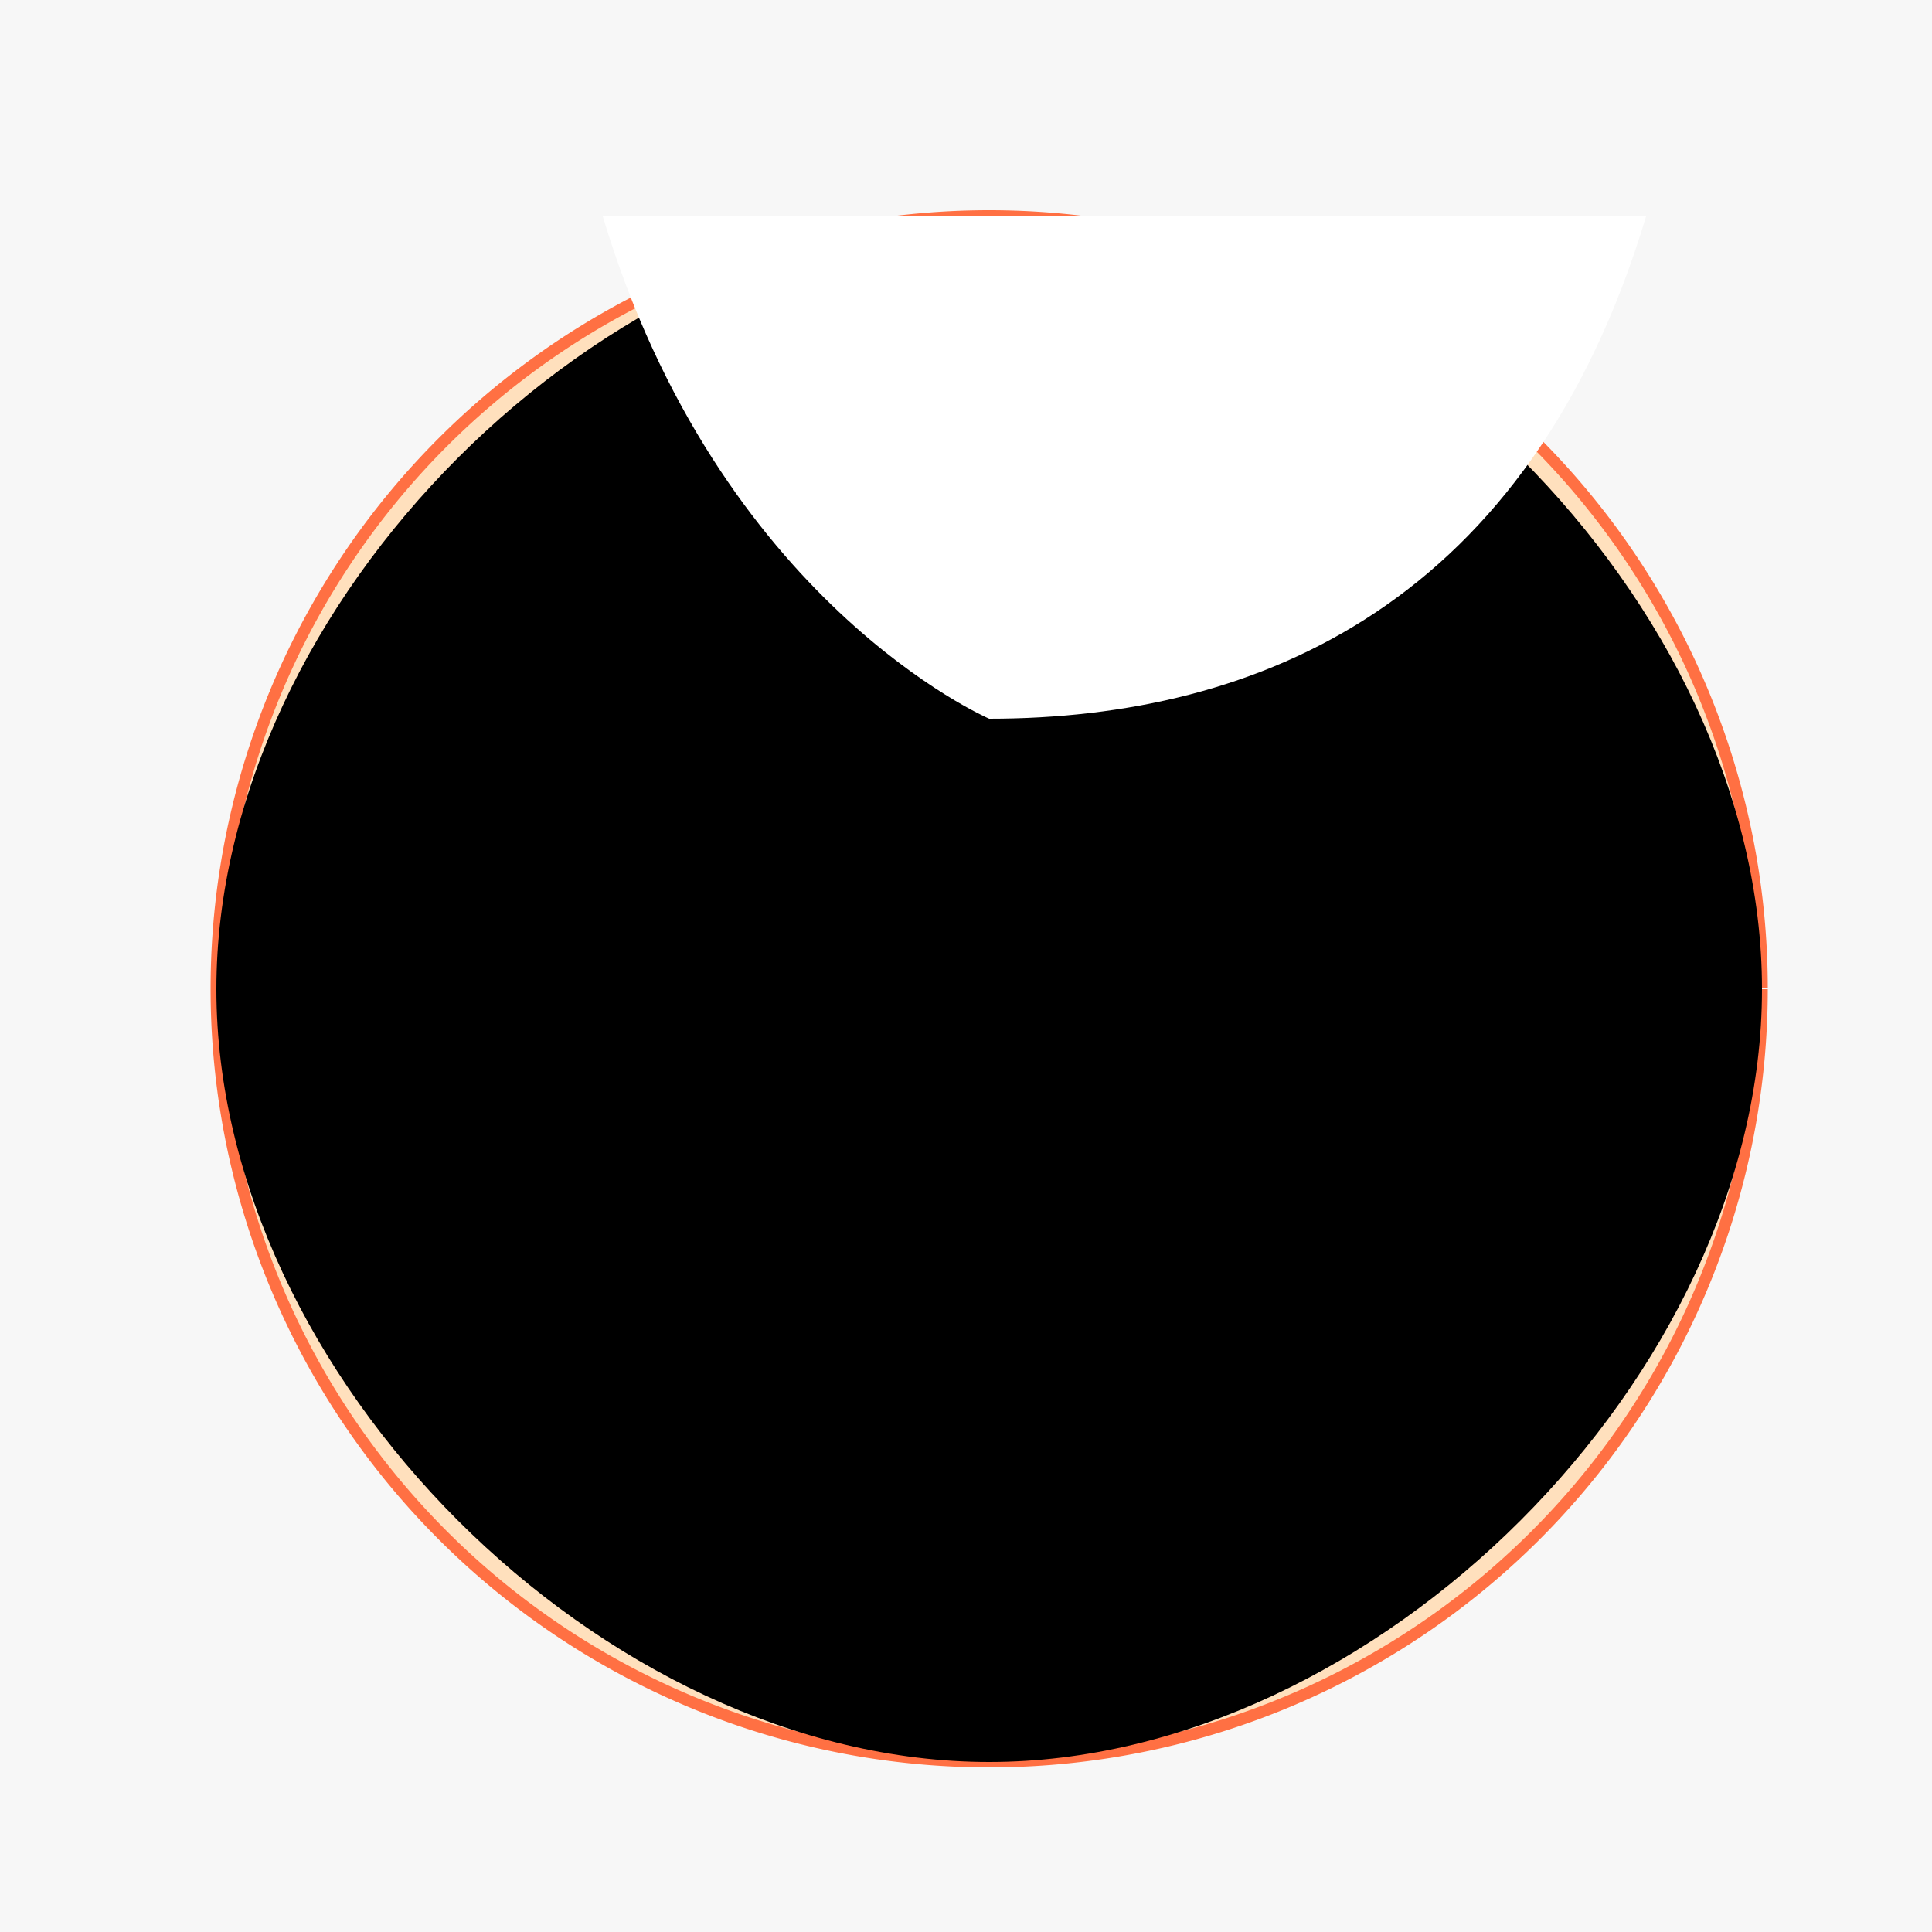
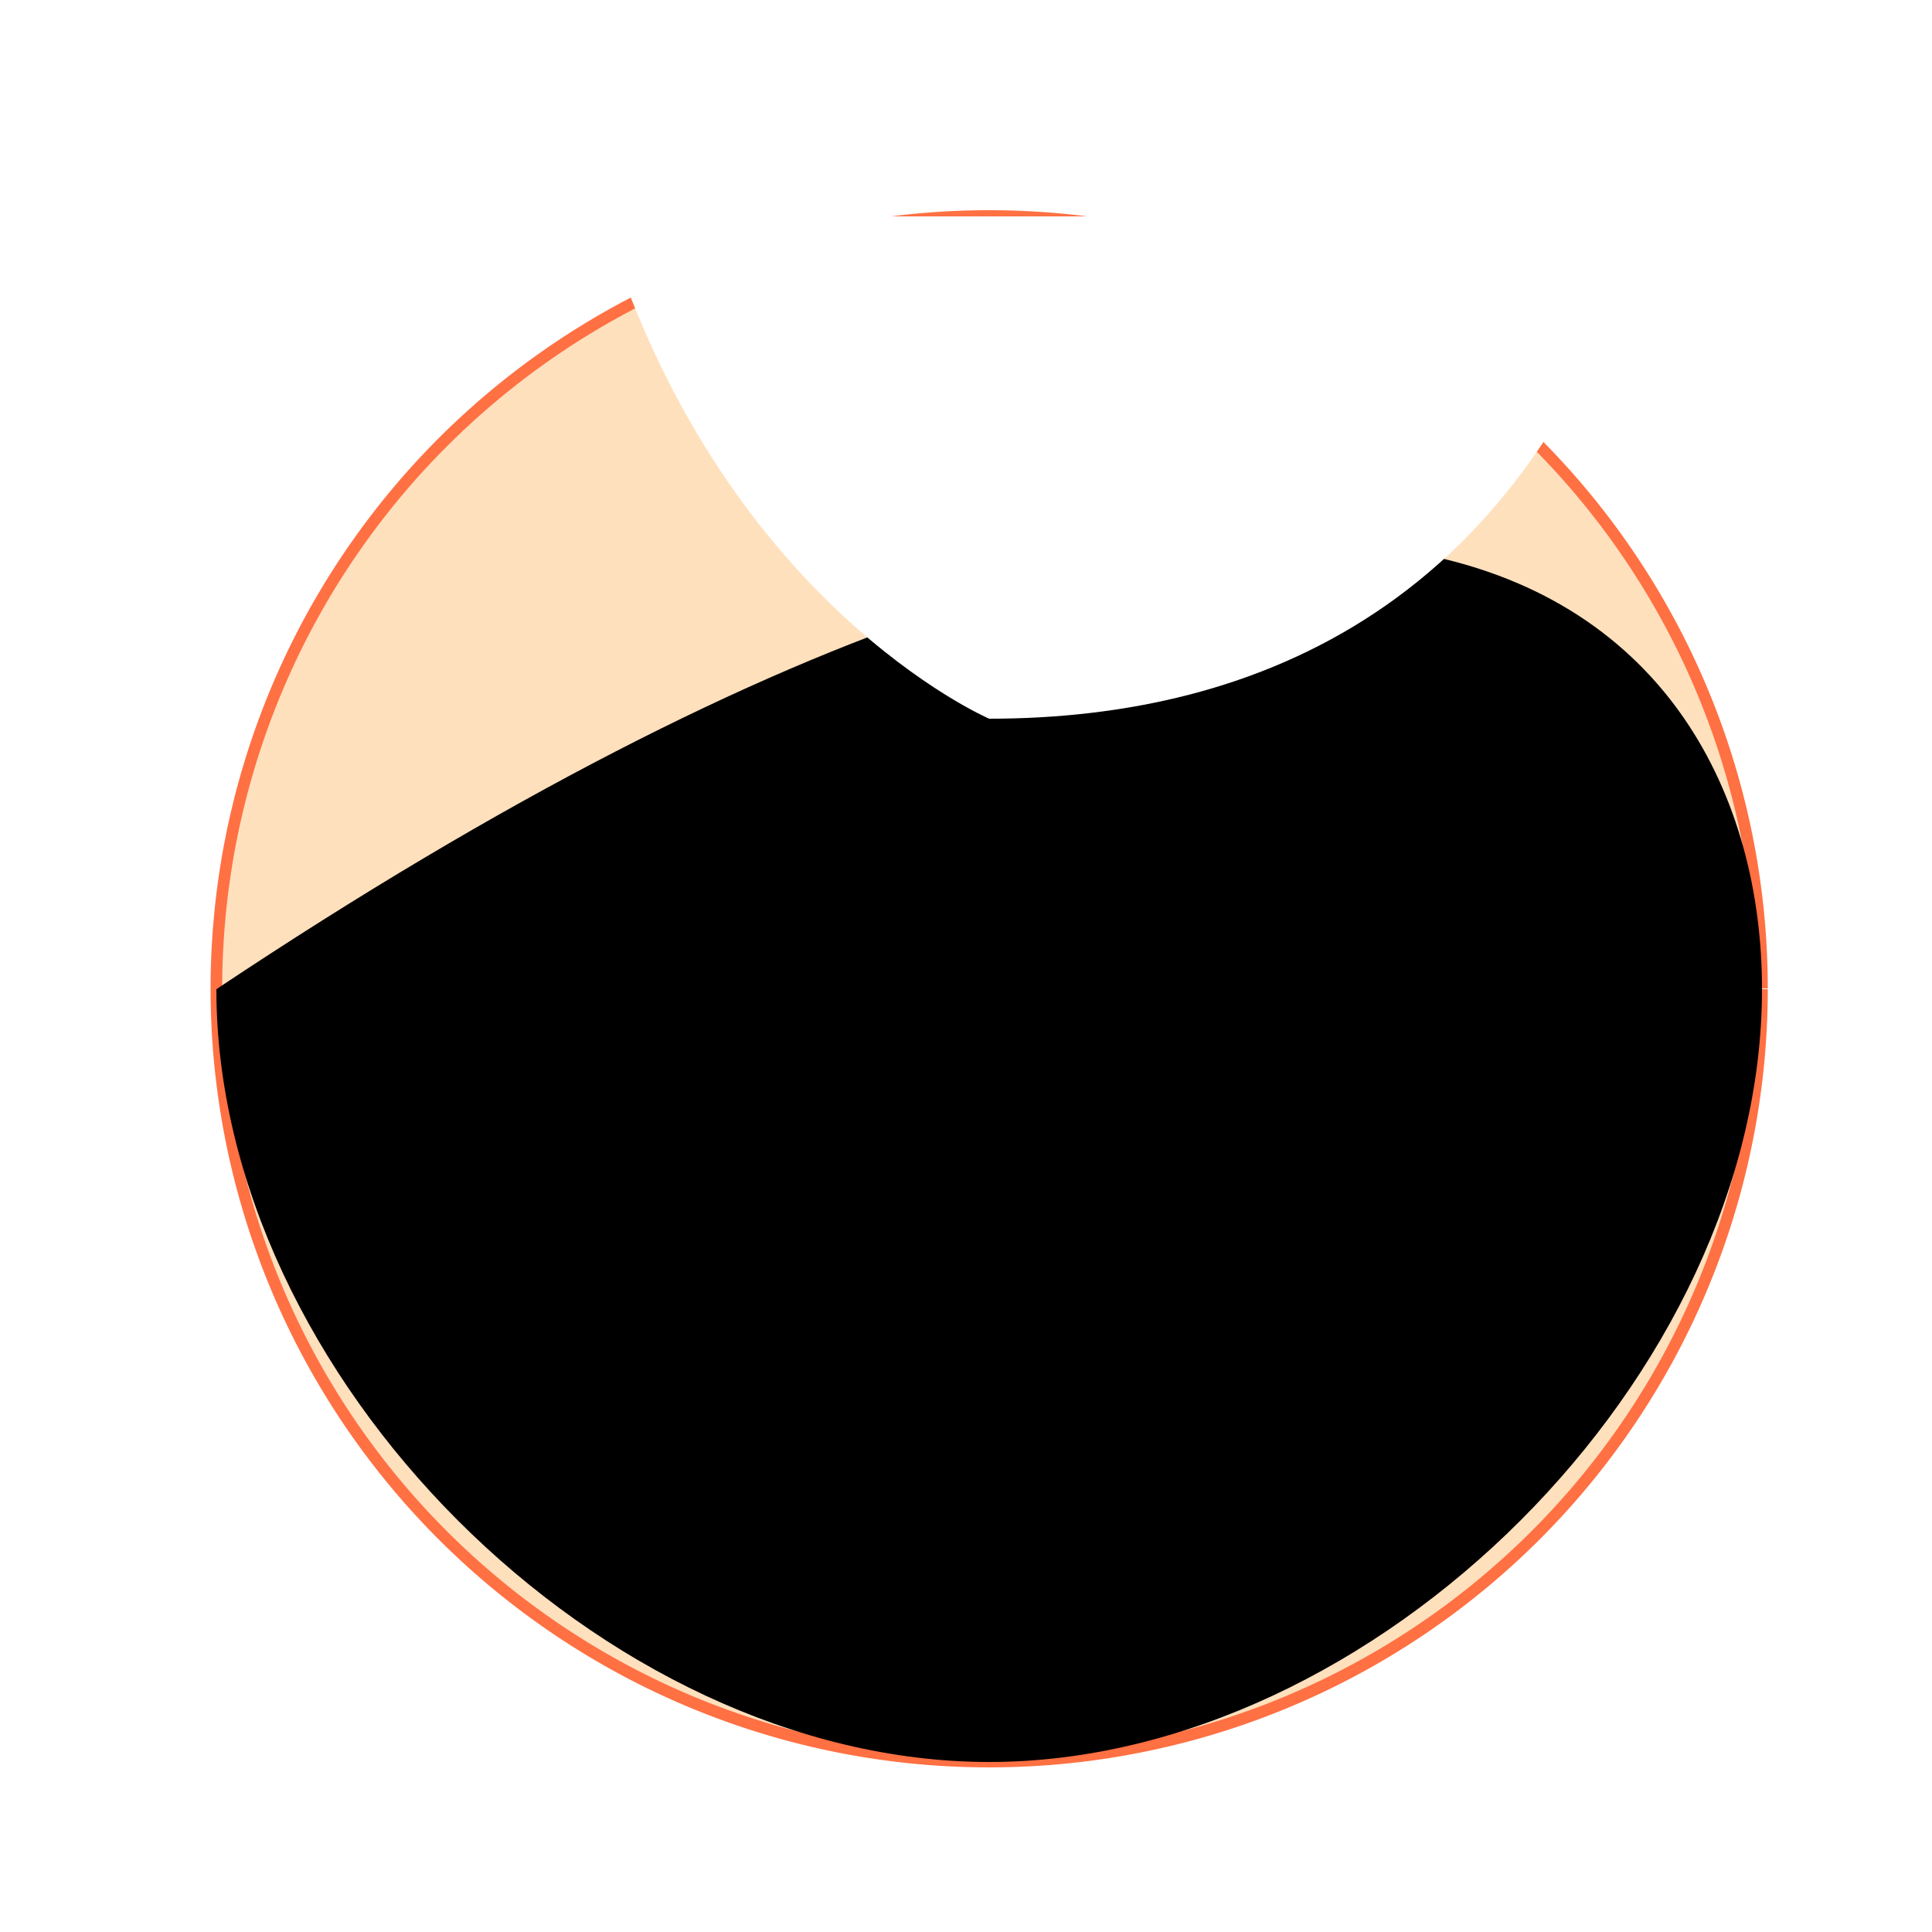
<svg xmlns="http://www.w3.org/2000/svg" width="500" height="500">
  <defs />
  <g>
-     <rect fill="#f7f7f7" stroke="none" x="0" y="0" width="512" height="512" />
    <path fill="#ffe0bd" stroke="#ff7043" paint-order="fill stroke markers" d=" M 456 256 A 200 200 0 1 1 456 255.8" stroke-miterlimit="10" stroke-width="3" stroke-dasharray="" />
    <path fill="#ffffff" stroke="#000000" paint-order="fill stroke markers" d=" M 236 236 A 40 40 0 1 1 236 235.96" stroke-miterlimit="10" stroke-width="2" stroke-dasharray="" />
    <path fill="#ffffff" stroke="#000000" paint-order="fill stroke markers" d=" M 356 236 A 40 40 0 1 1 356 235.96" stroke-miterlimit="10" stroke-width="2" stroke-dasharray="" />
    <path fill="#ffffff" stroke="none" paint-order="stroke fill markers" d=" M 194 228 A 6 6 0 1 1 194 227.994" />
    <path fill="#ffffff" stroke="none" paint-order="stroke fill markers" d=" M 202 228 A 6 6 0 1 1 202 227.994" />
    <path fill="#ffffff" stroke="none" paint-order="stroke fill markers" d=" M 210 228 A 6 6 0 1 1 210 227.994" />
    <path fill="#ffffff" stroke="none" paint-order="stroke fill markers" d=" M 314 228 A 6 6 0 1 1 314 227.994" />
    <path fill="#ffffff" stroke="none" paint-order="stroke fill markers" d=" M 322 228 A 6 6 0 1 1 322 227.994" />
    <path fill="#ffffff" stroke="none" paint-order="stroke fill markers" d=" M 330 228 A 6 6 0 1 1 330 227.994" />
    <path fill="#ffdbac" stroke="none" paint-order="stroke fill markers" d=" M 256 270 L 230 300 L 282 300 Z" />
    <path fill="#ffbdbd" stroke="#ff7043" paint-order="fill stroke markers" d=" M 230 320 C 256 350 382 350 308 320" stroke-miterlimit="10" stroke-width="3" stroke-dasharray="" />
    <path fill="none" stroke="#000000" paint-order="fill stroke markers" d=" M 166 206 L 226 206" stroke-miterlimit="10" stroke-width="6" stroke-dasharray="" />
-     <path fill="none" stroke="#000000" paint-order="fill stroke markers" d=" M 286 206 L 346 206" stroke-miterlimit="10" stroke-width="6" stroke-dasharray="" />
    <path fill="#ffbdbd" stroke="none" paint-order="stroke fill markers" d=" M 176 286 A 10 10 0 1 1 176 285.99" />
    <path fill="#ffbdbd" stroke="none" paint-order="stroke fill markers" d=" M 356 286 A 10 10 0 1 1 356 285.99" />
-     <path fill="#000000" stroke="none" paint-order="stroke fill markers" d=" M 56 256 C 56 156 156 56 256 56 C 356 56 456 156 456 256 C 456 356 356 456 256 456 C 156 456 56 356 56 256 Z" />
+     <path fill="#000000" stroke="none" paint-order="stroke fill markers" d=" M 56 256 C 356 56 456 156 456 256 C 456 356 356 456 256 456 C 156 456 56 356 56 256 Z" />
    <path fill="#ffffff" stroke="none" paint-order="stroke fill markers" d=" M 156 56 C 186 156 256 186 256 186 C 326 186 396 156 426 56" />
  </g>
</svg>